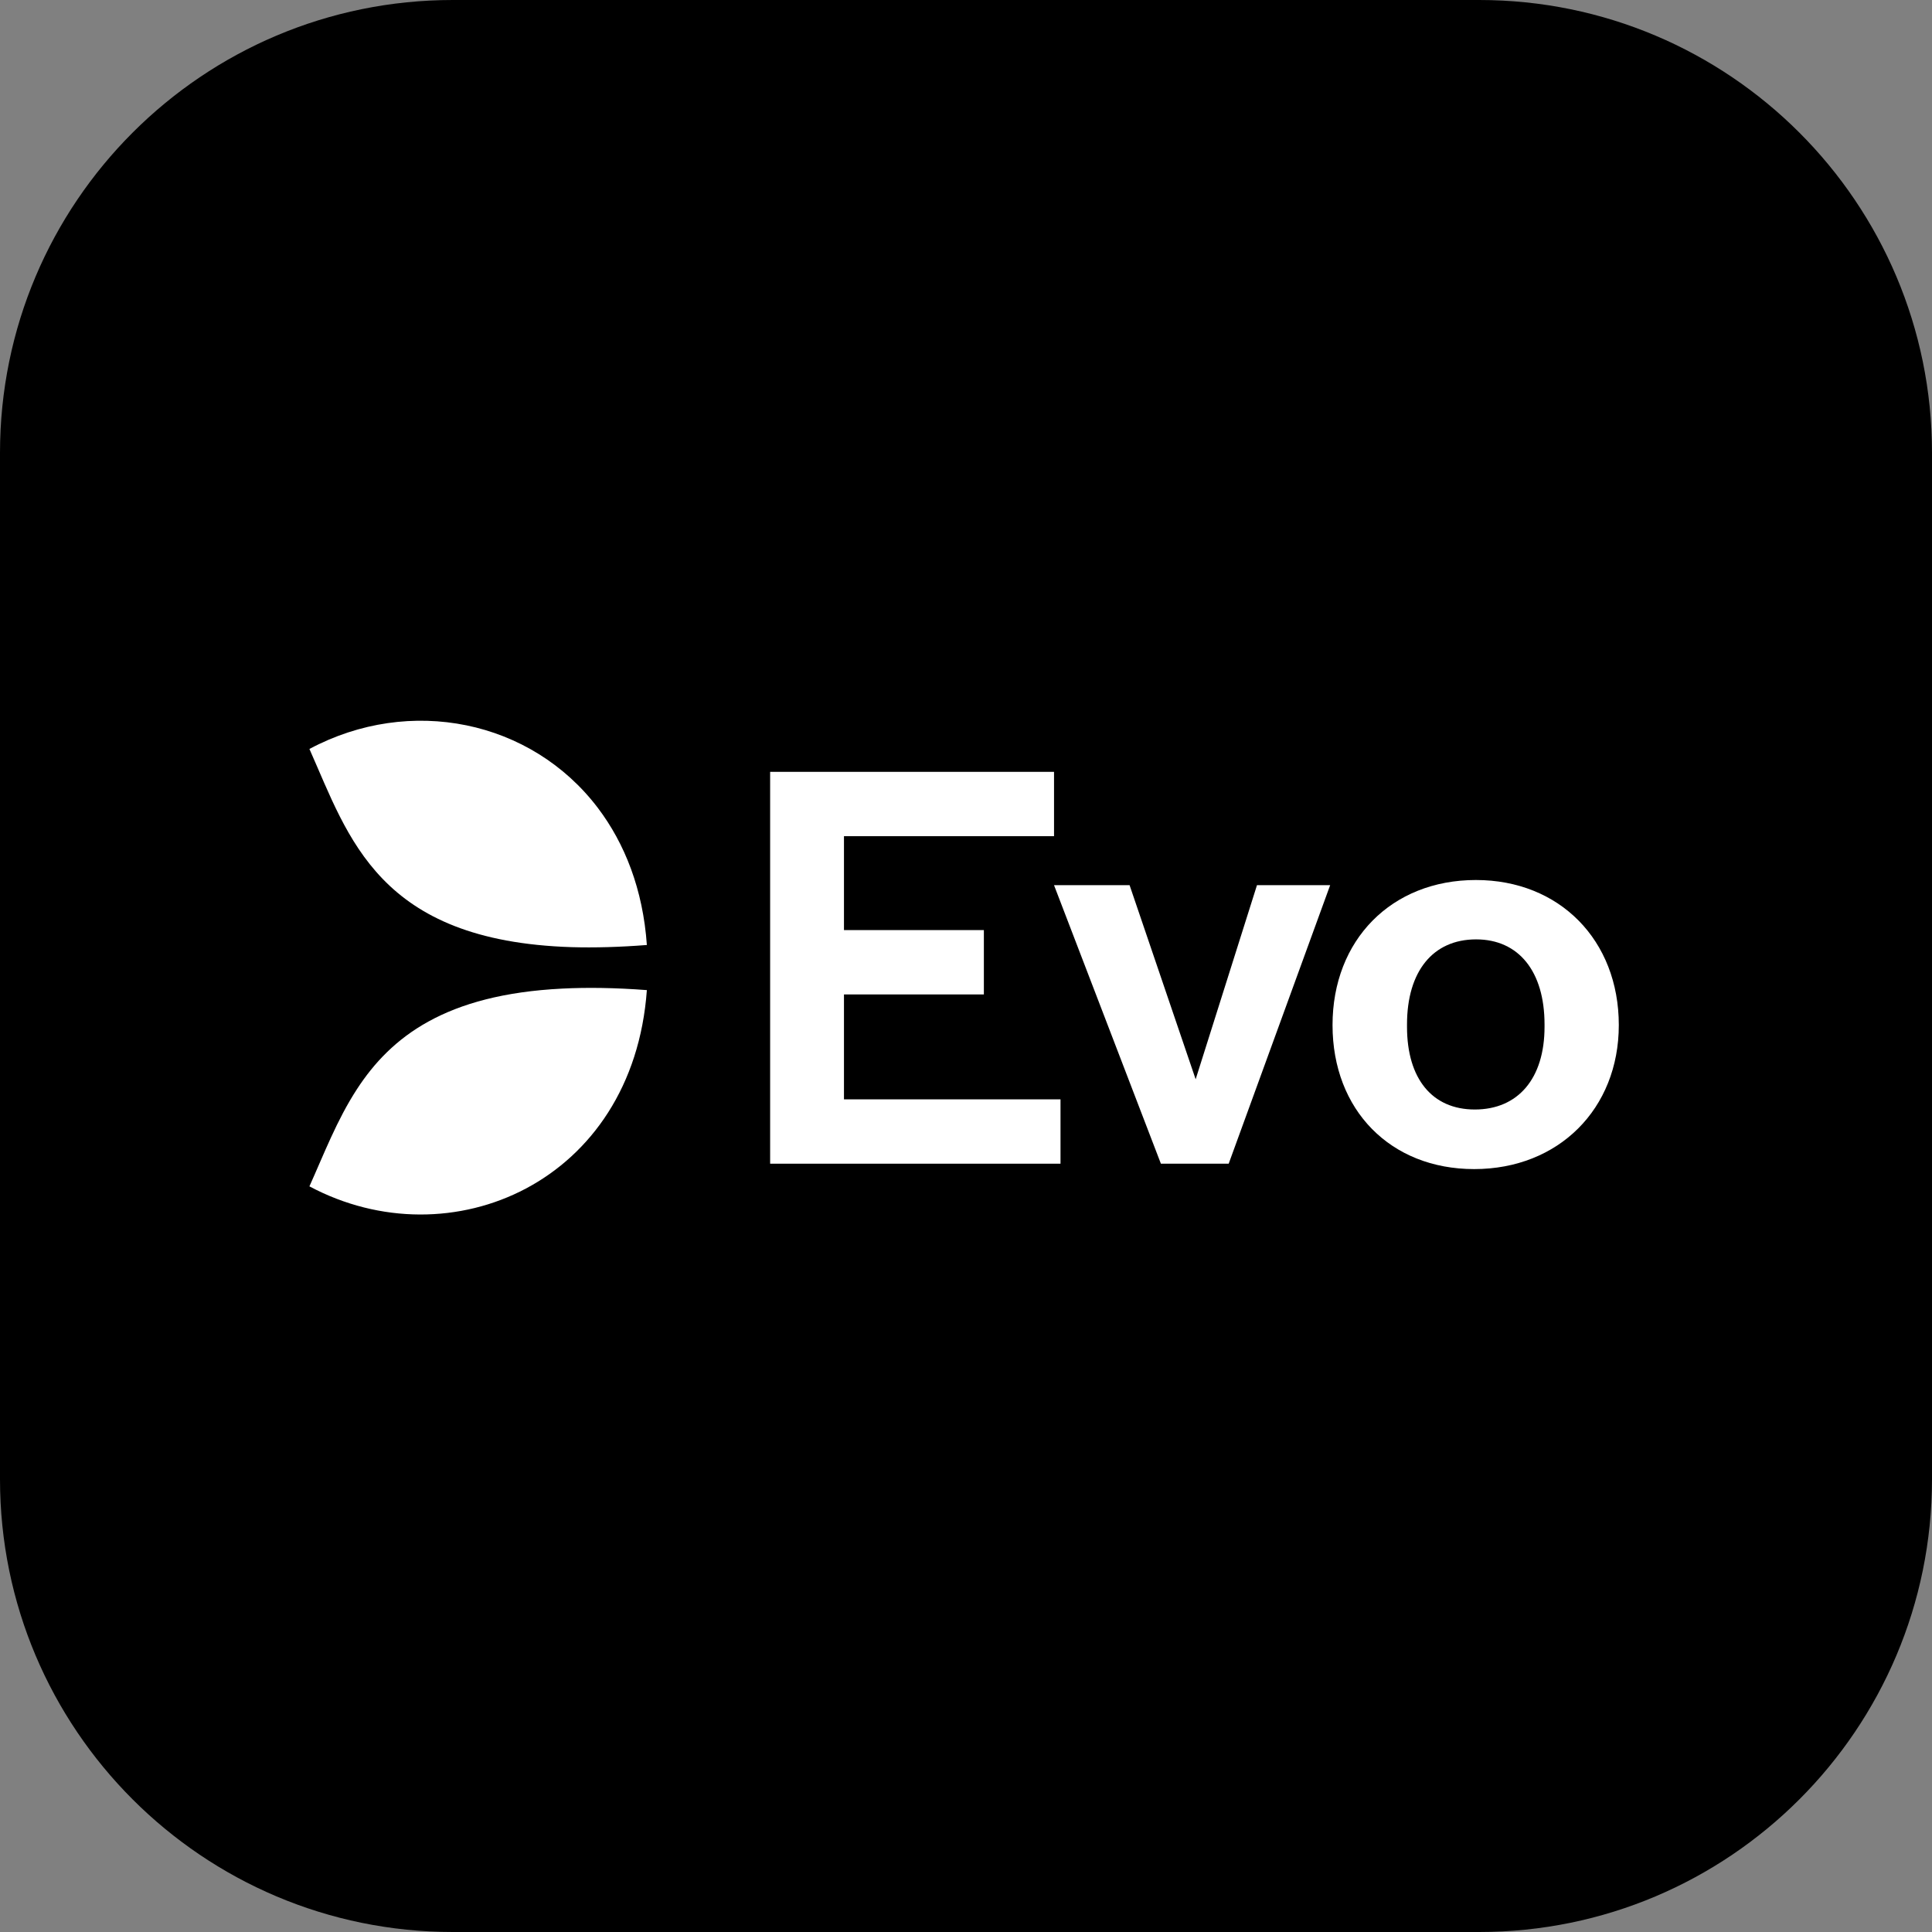
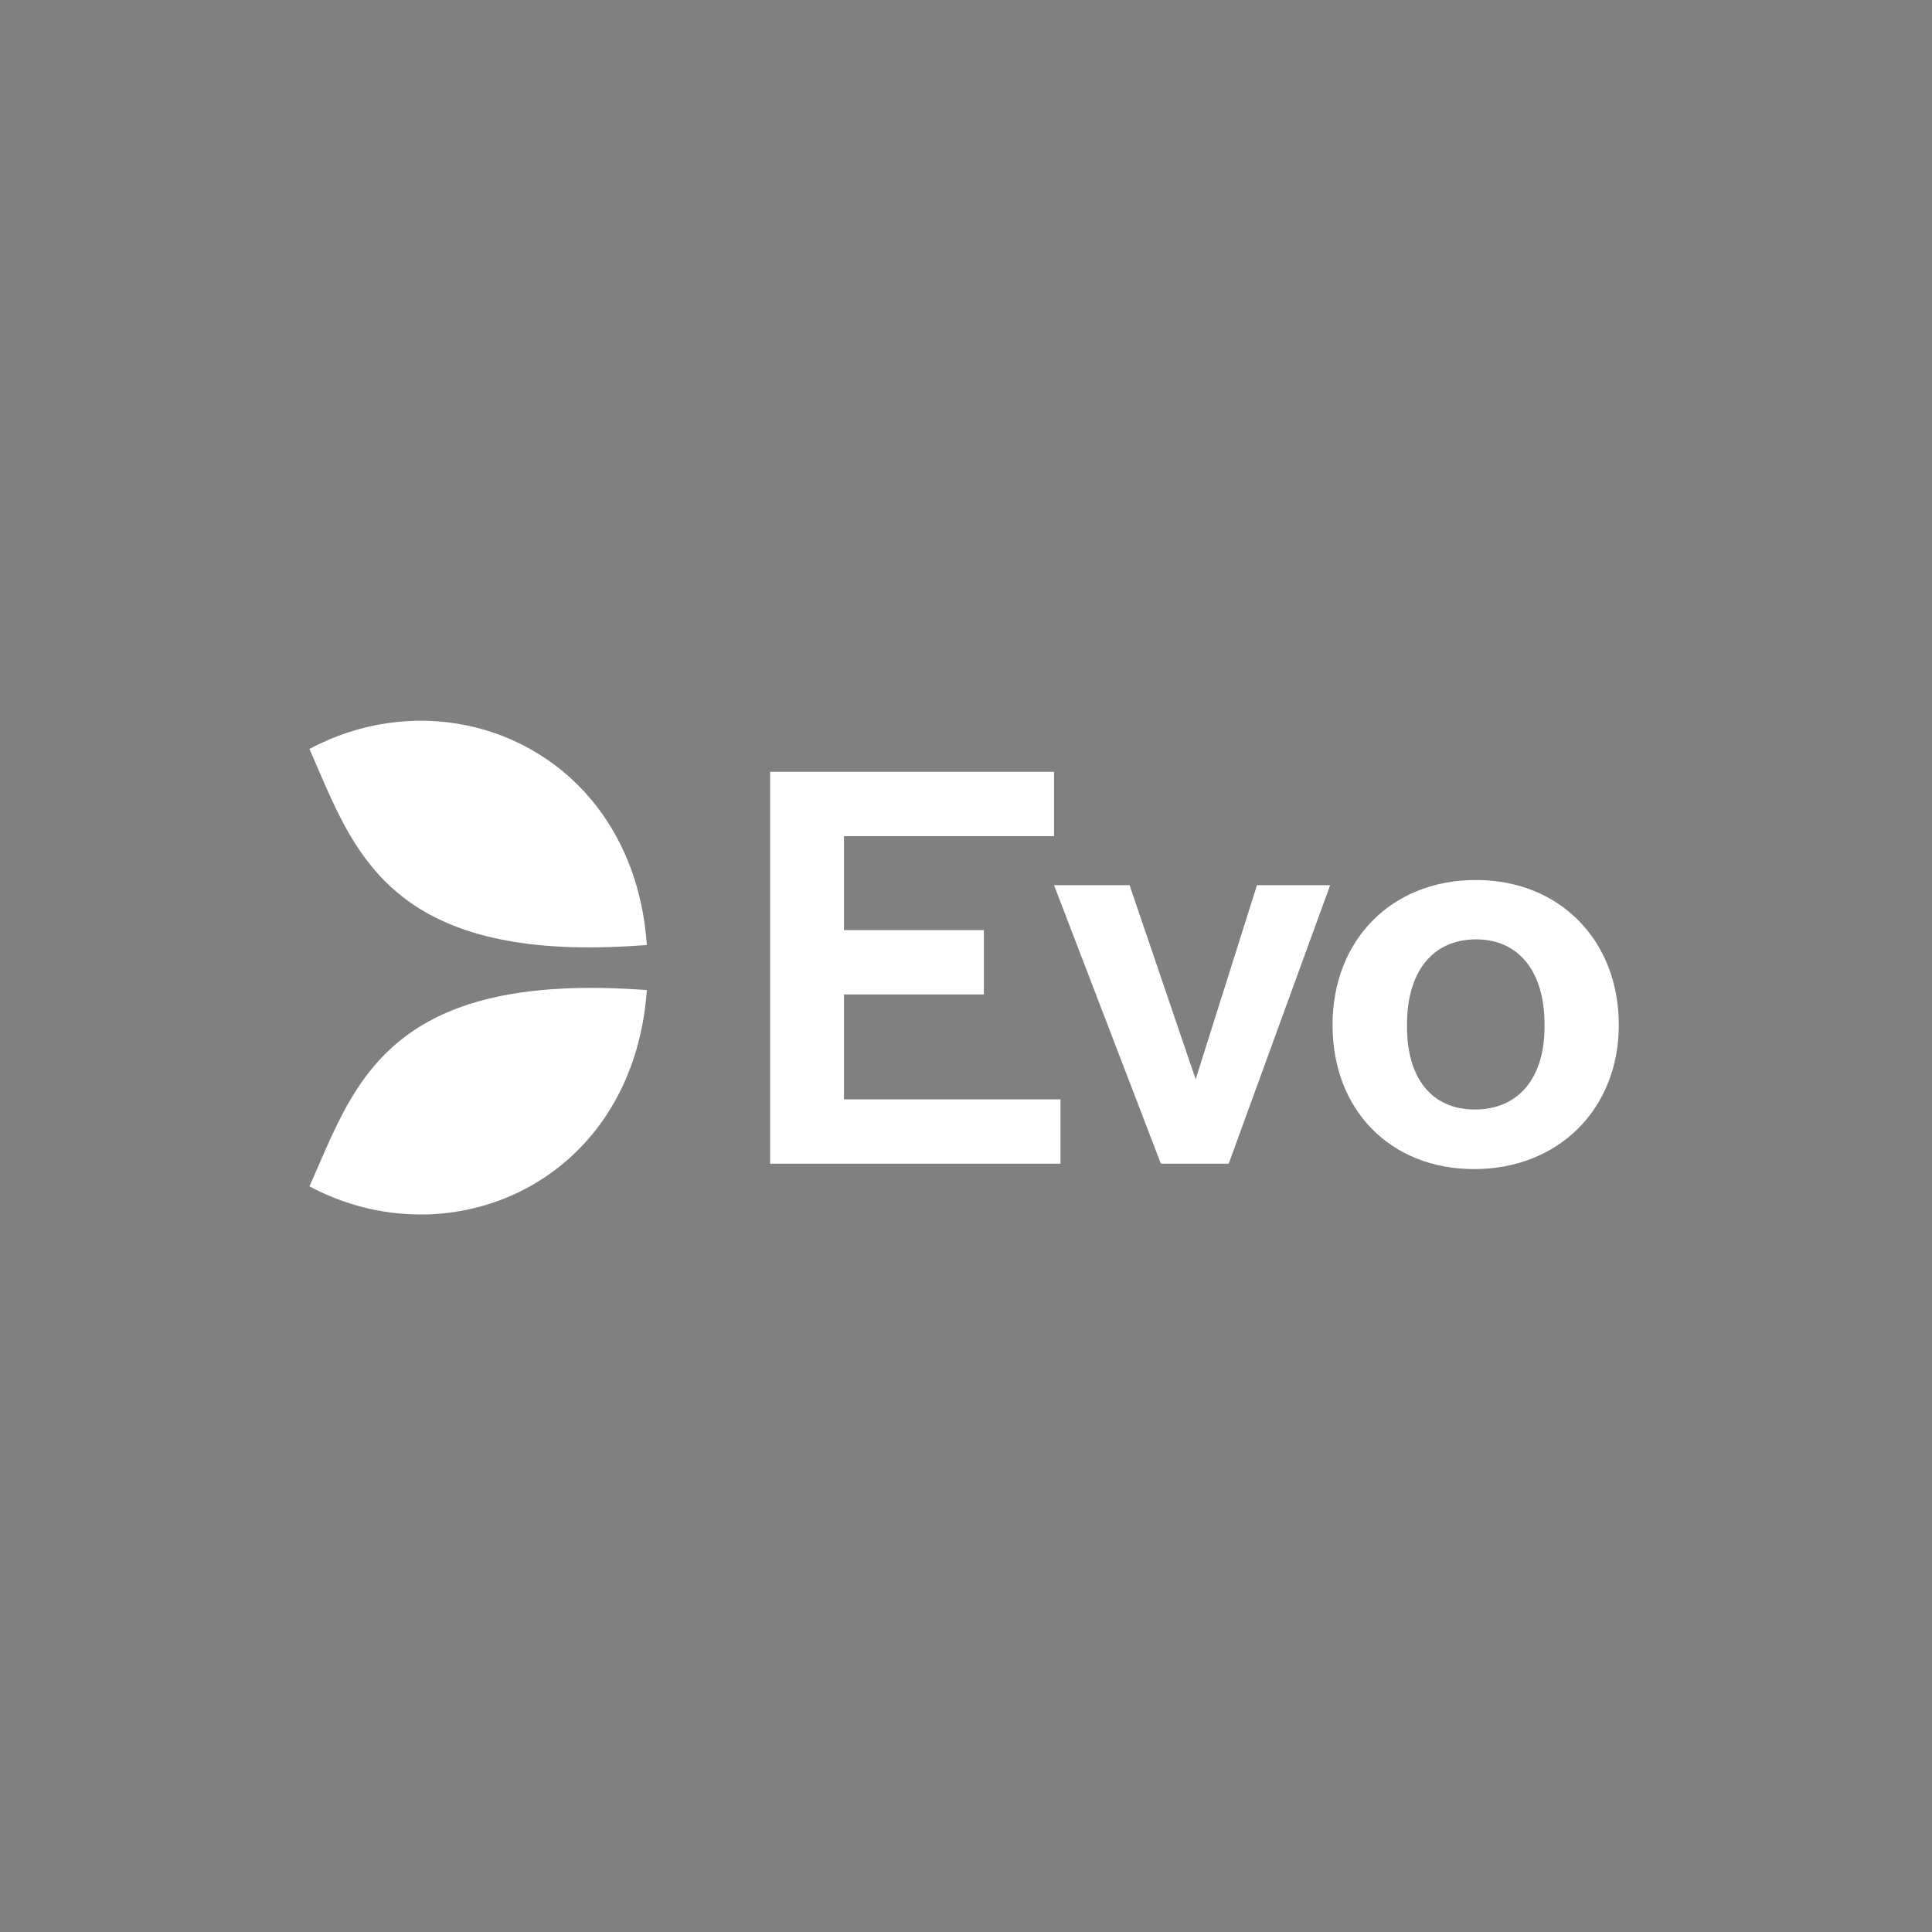
<svg xmlns="http://www.w3.org/2000/svg" width="512" height="512" viewBox="0 0 512 512" fill="none">
  <rect x="0" y="0" width="512" height="512" fill="#808080" stroke="none" />
-   <path d="M0 120C0 53.726 53.726 0 120 0H392C458.274 0 512 53.726 512 120V392C512 458.274 458.274 512 392 512H120C53.726 512 0 458.274 0 392V120Z" fill="black" />
  <path d="M204.094 204.547H279.329V221.597H223.661V246.485H260.735V263.535H223.661V291.34H281.046V308.39H204.094V204.547Z" fill="white" />
  <path d="M279.329 234.584H299.354L316.861 286.019L333.11 234.584H352.505L325.615 308.389H307.65L279.329 234.584Z" fill="white" />
  <path d="M353.135 271.659C353.135 249.117 368.754 233.212 391.125 233.212C413.323 233.212 429 249.174 429 271.659C429 293.858 413.037 309.821 390.667 309.821C368.468 309.821 353.135 294.144 353.135 271.659ZM409.318 272.117V271.488C409.318 257.413 402.453 248.946 391.182 248.946C379.739 248.946 372.873 257.413 372.873 271.488V272.117C372.873 285.906 379.567 294.03 390.838 294.03C402.281 294.03 409.318 285.848 409.318 272.117Z" fill="white" />
  <path d="M158.437 214.102C140.758 190.816 108.662 184.237 82 198.483C92.413 221.883 100.194 249.403 151.514 251.005C157.522 251.176 164.159 251.005 171.425 250.433C170.395 235.729 165.589 223.542 158.437 214.102Z" fill="white" />
  <path d="M148.997 261.989C118.102 263.534 103.627 274.748 94.587 288.651C89.266 296.833 85.833 305.872 82 314.397C119.418 334.365 167.763 313.31 171.425 262.39C163.129 261.761 155.634 261.646 148.997 261.989Z" fill="white" />
</svg>